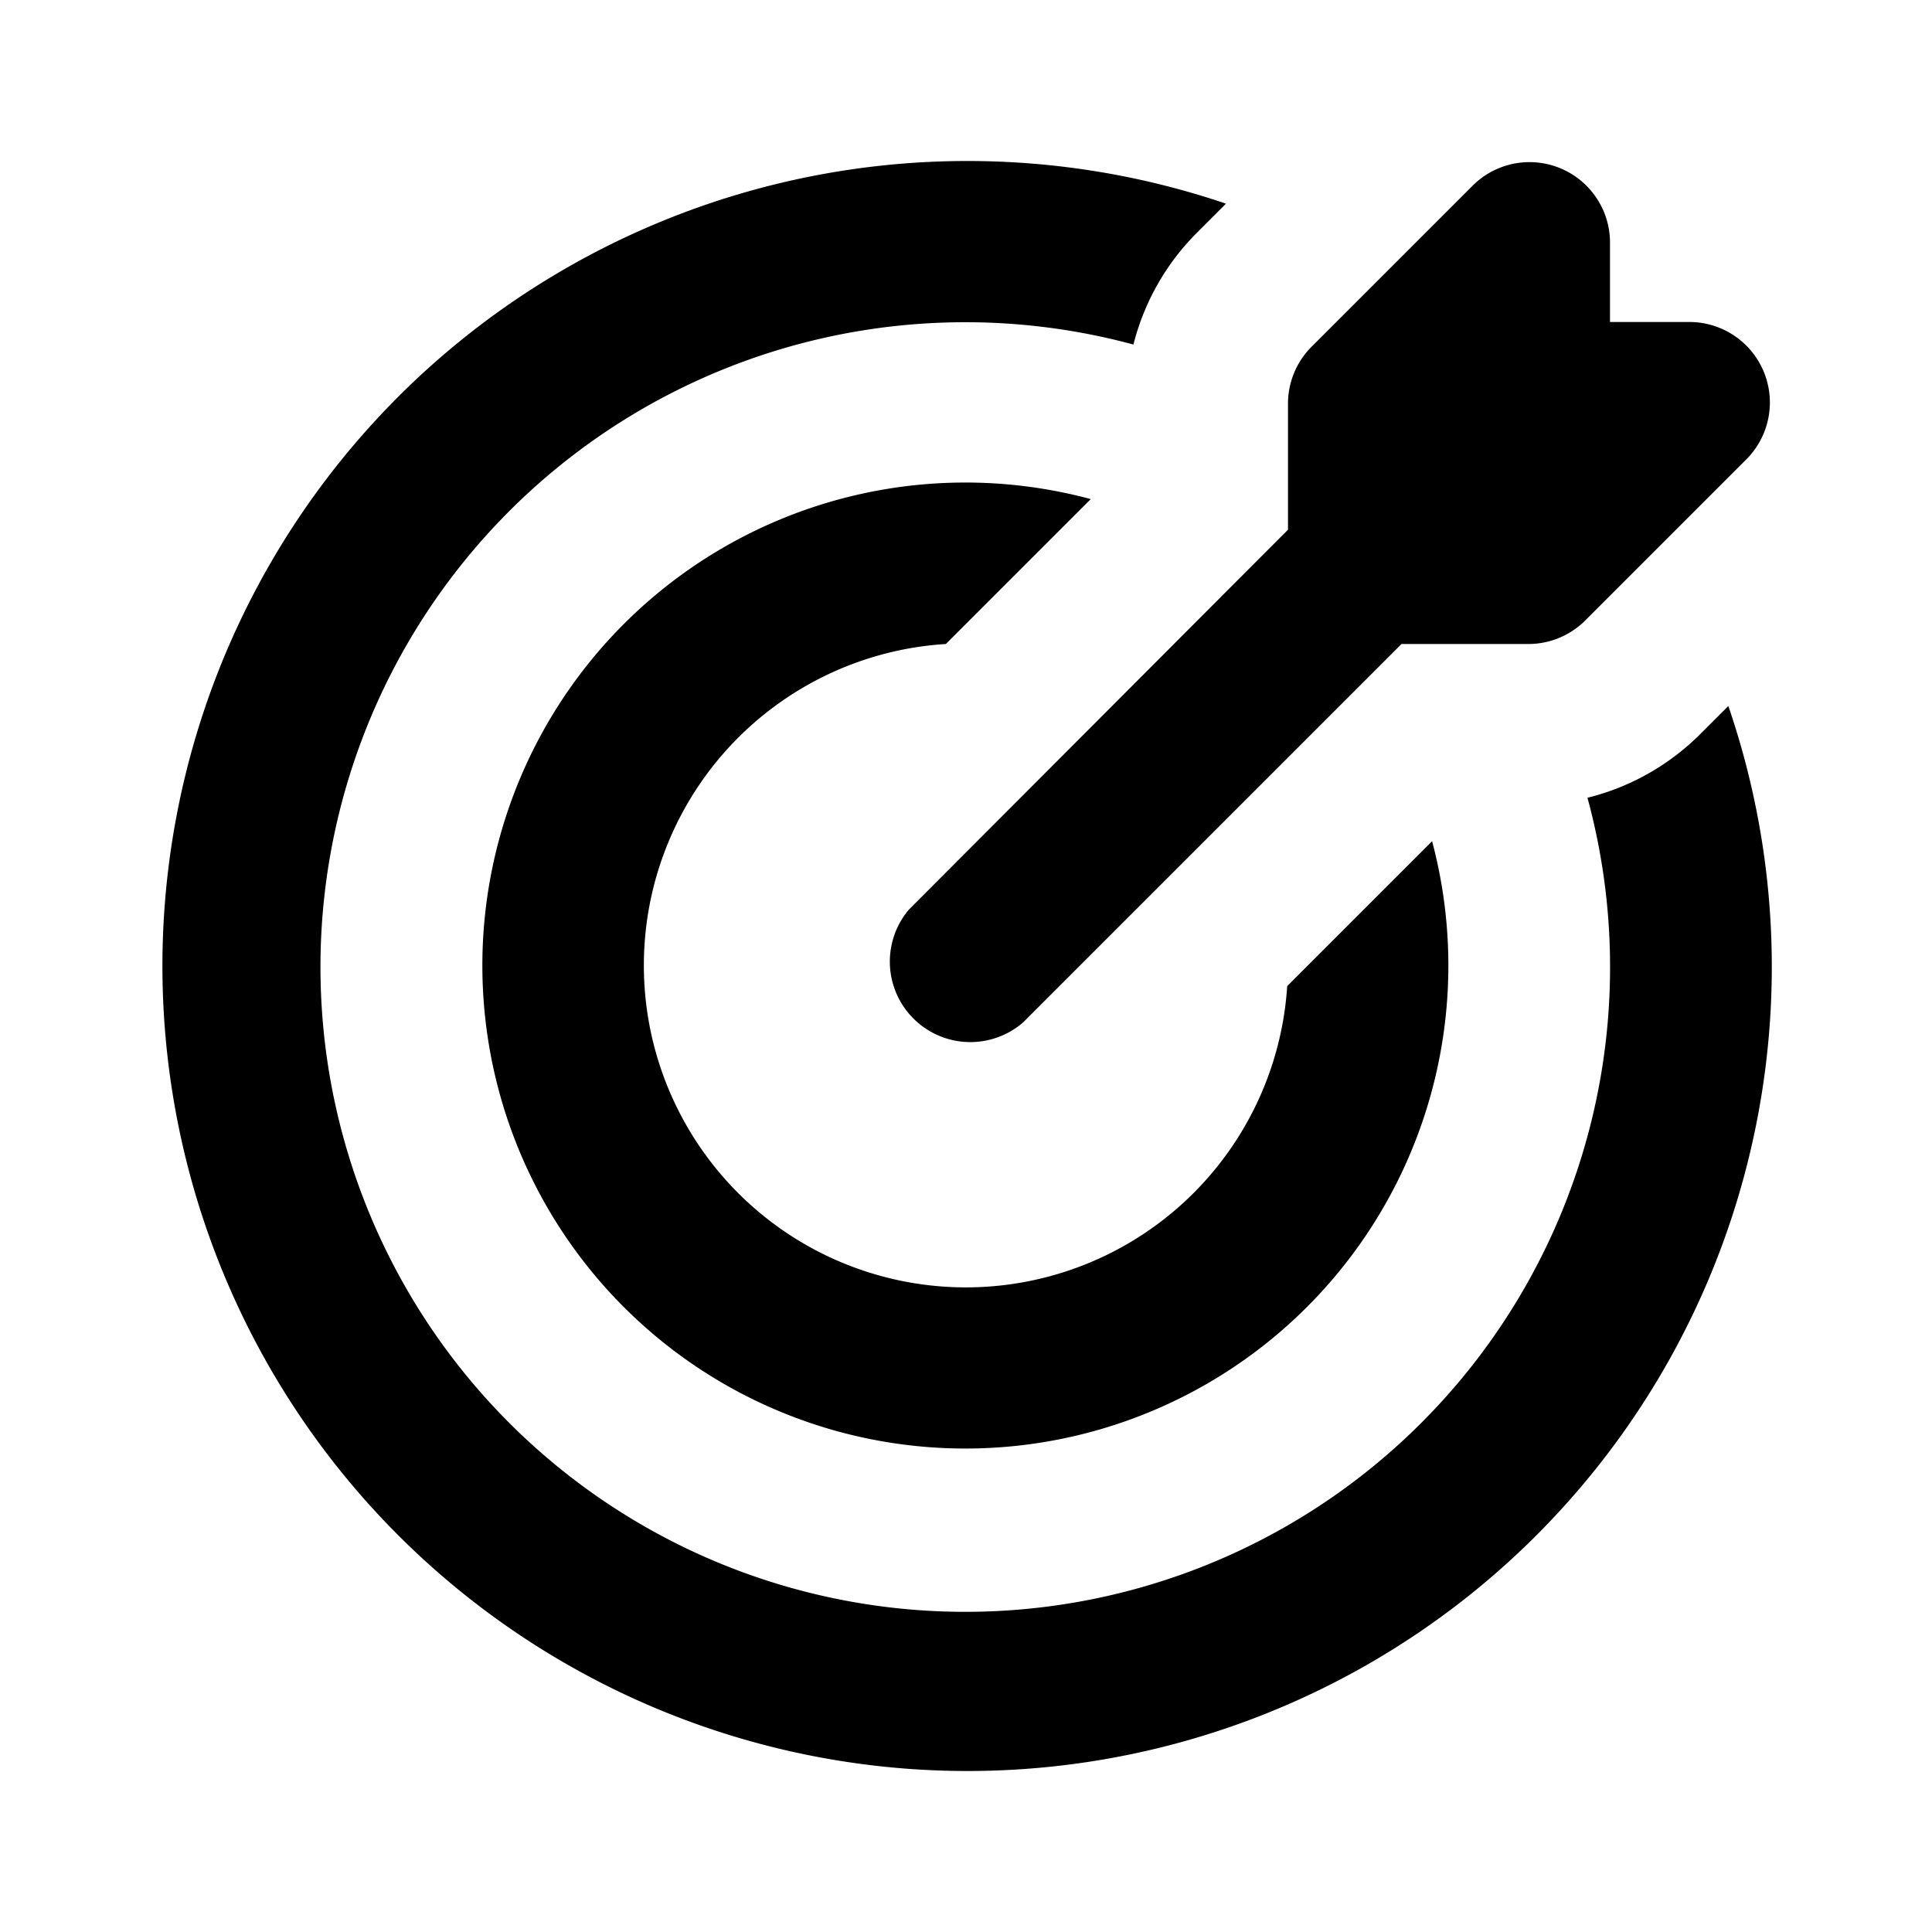
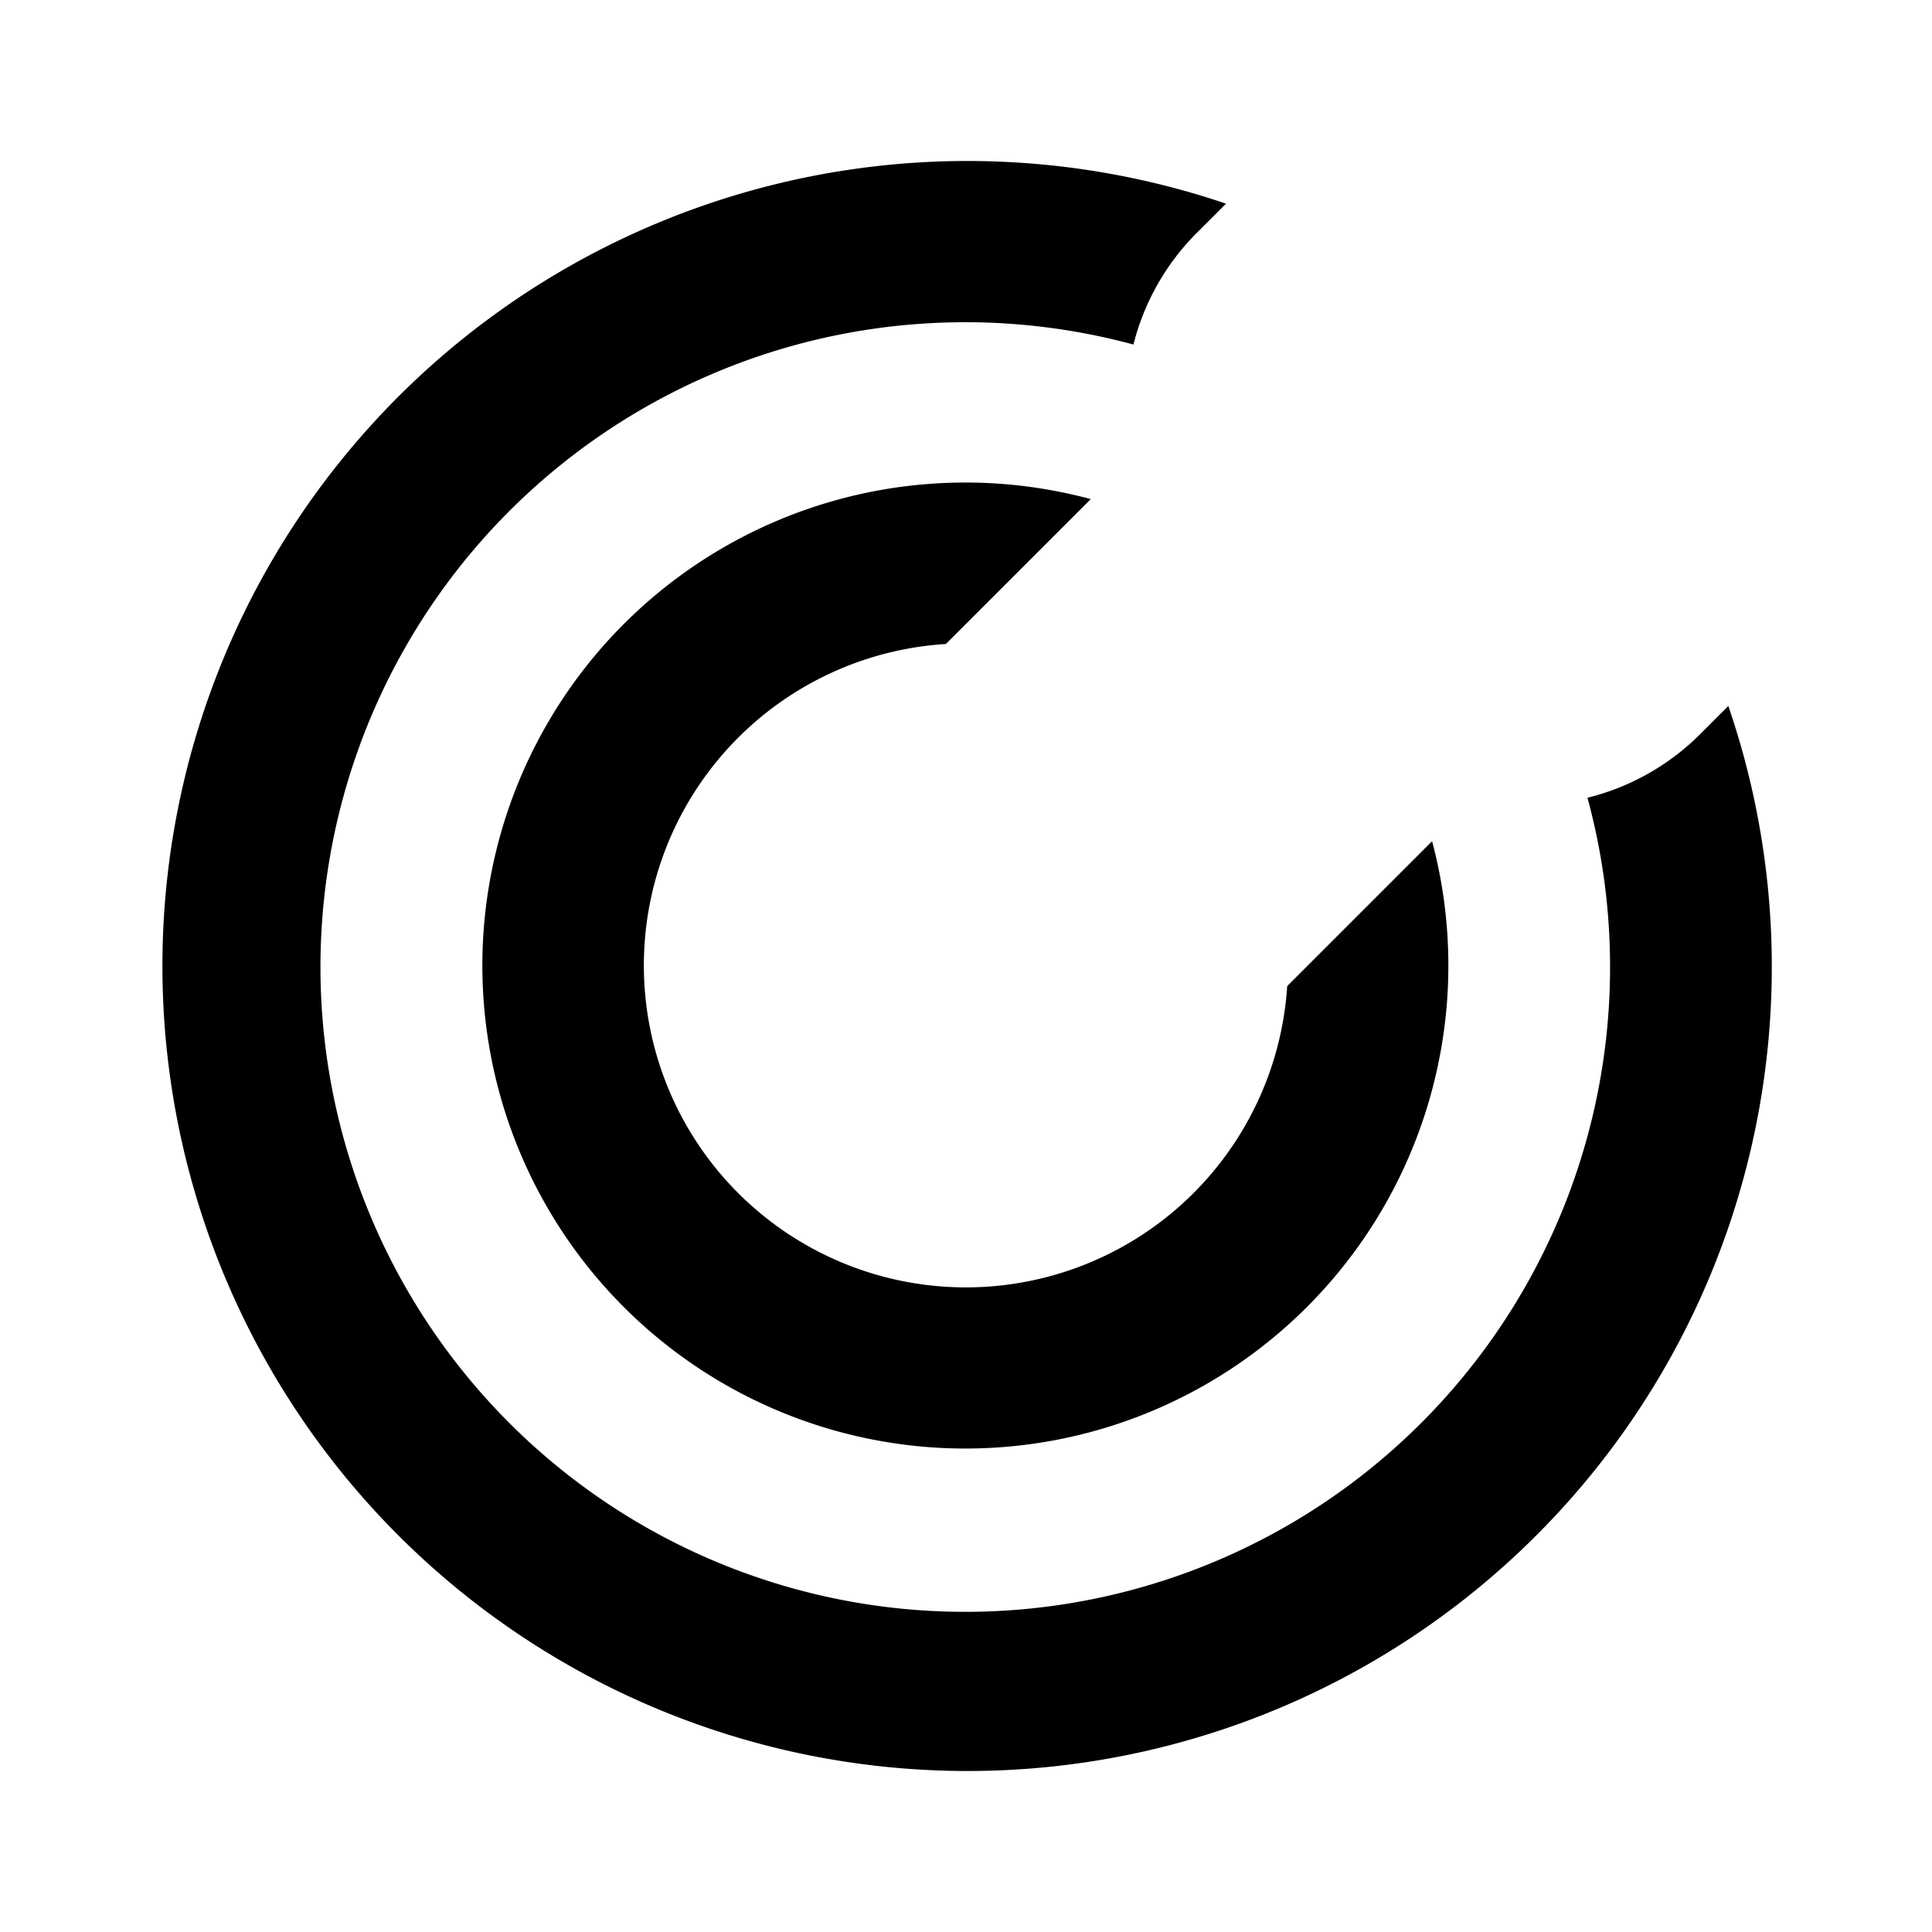
<svg xmlns="http://www.w3.org/2000/svg" viewBox="0 0 24 24" class="icon-target">
  <path class="primary" d="M15.23 2.53l-.35.35a3 3 0 0 0-.8 1.4 8.01 8.01 0 1 0 5.64 5.63 3 3 0 0 0 1.4-.79l.35-.35A9.99 9.99 0 0 1 12 22a10 10 0 1 1 3.23-19.47zM13.55 6.2L11.75 8a4 4 0 1 0 4.24 4.25l1.8-1.8a6 6 0 1 1-4.24-4.25z" />
-   <path class="secondary" d="M16 6.59V5a1 1 0 0 1 .3-.7l2-2A1 1 0 0 1 20 3v1h1a1 1 0 0 1 .7 1.7l-2 2a1 1 0 0 1-.7.3h-1.59l-4.7 4.7a1 1 0 0 1-1.42-1.4L16 6.58z" />
</svg>